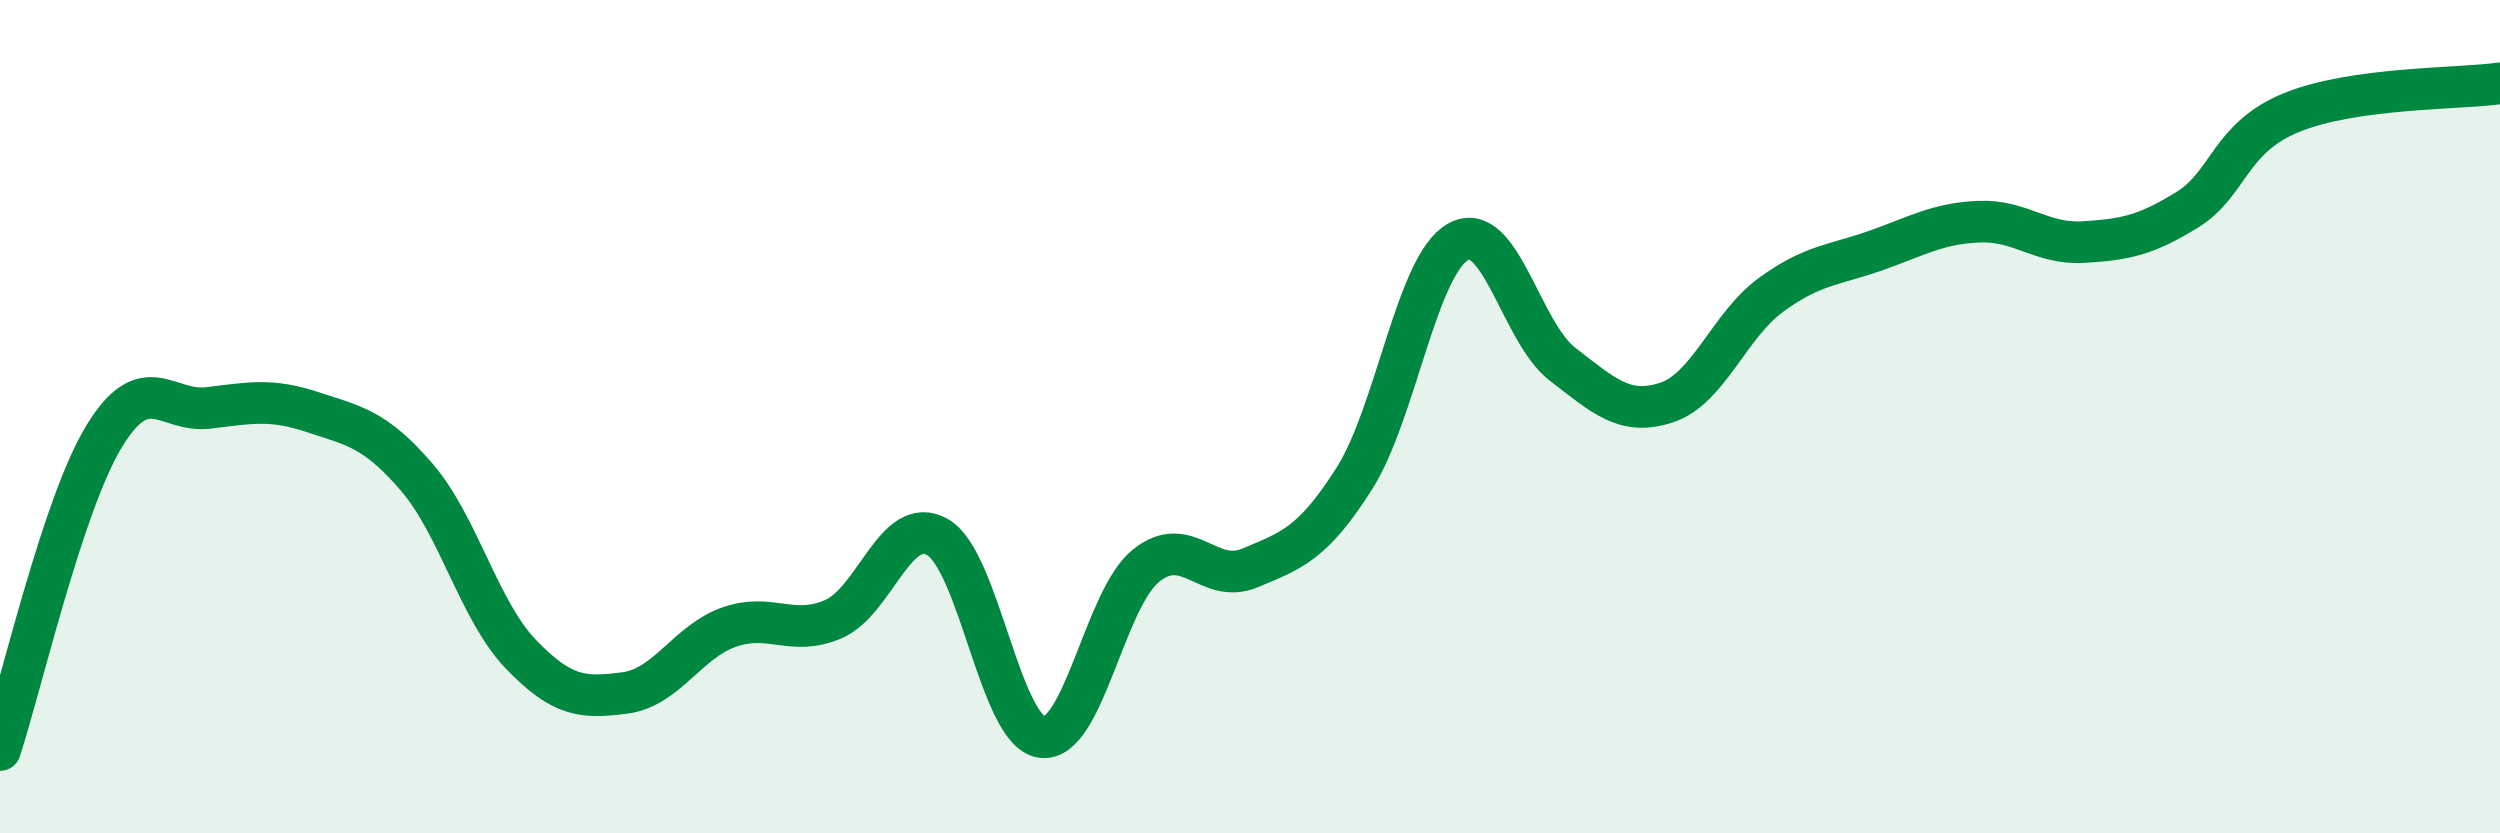
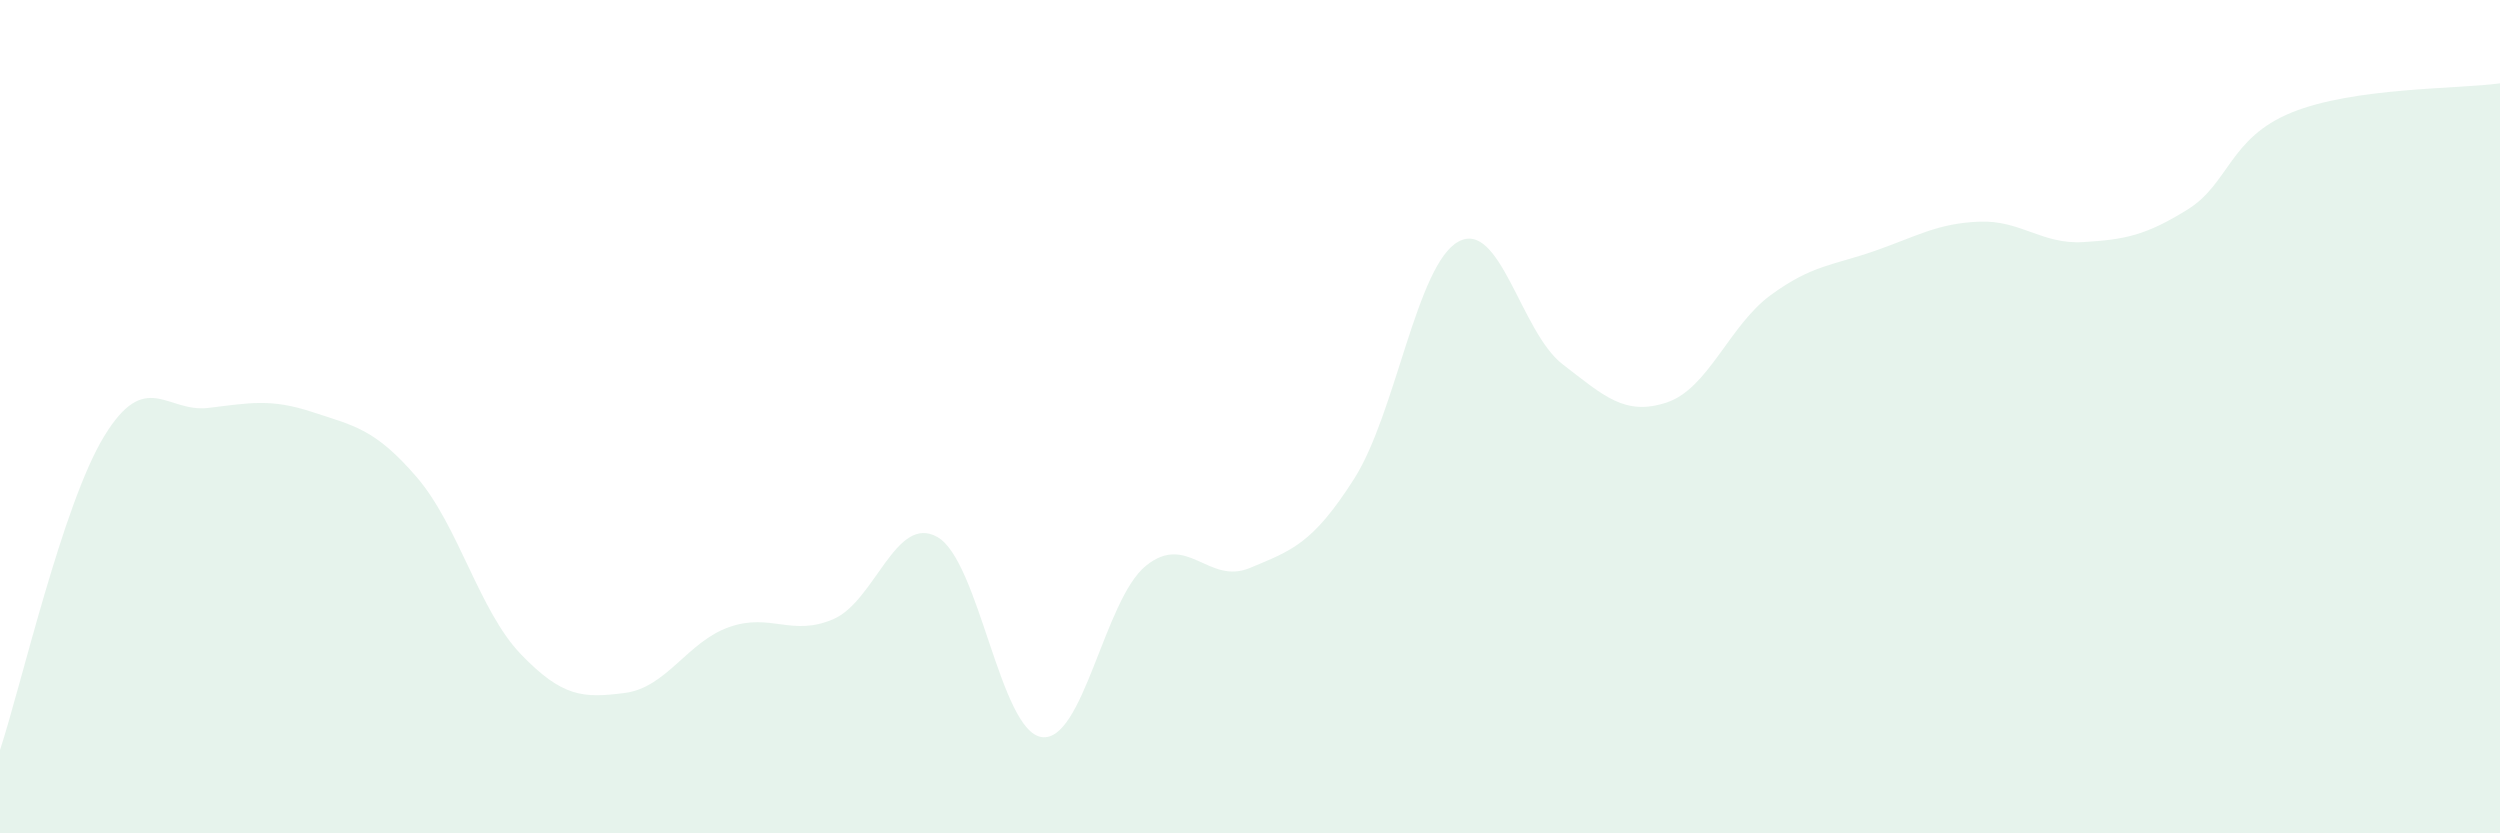
<svg xmlns="http://www.w3.org/2000/svg" width="60" height="20" viewBox="0 0 60 20">
  <path d="M 0,18 C 0.5,16.49 1.5,12.11 2.5,10.47 C 3.5,8.83 4,9.91 5,9.79 C 6,9.67 6.5,9.56 7.5,9.89 C 8.5,10.22 9,10.29 10,11.45 C 11,12.61 11.5,14.66 12.5,15.7 C 13.5,16.74 14,16.76 15,16.63 C 16,16.5 16.5,15.4 17.5,15.05 C 18.5,14.7 19,15.29 20,14.86 C 21,14.43 21.5,12.32 22.5,12.89 C 23.5,13.46 24,17.55 25,17.69 C 26,17.83 26.5,14.39 27.5,13.58 C 28.5,12.77 29,14.05 30,13.63 C 31,13.21 31.5,13.06 32.5,11.49 C 33.5,9.92 34,6.35 35,5.8 C 36,5.25 36.5,7.97 37.5,8.74 C 38.5,9.51 39,9.99 40,9.66 C 41,9.33 41.5,7.81 42.5,7.08 C 43.5,6.35 44,6.37 45,6.02 C 46,5.67 46.5,5.36 47.5,5.32 C 48.5,5.28 49,5.87 50,5.81 C 51,5.75 51.5,5.65 52.5,5.03 C 53.5,4.41 53.5,3.31 55,2.7 C 56.5,2.09 59,2.14 60,2L60 20L0 20Z" fill="#008740" opacity="0.1" stroke-linecap="round" stroke-linejoin="round" />
-   <path d="M 0,18 C 0.5,16.49 1.5,12.11 2.5,10.47 C 3.5,8.83 4,9.91 5,9.79 C 6,9.67 6.5,9.56 7.5,9.89 C 8.5,10.22 9,10.29 10,11.45 C 11,12.61 11.5,14.66 12.5,15.7 C 13.5,16.74 14,16.76 15,16.63 C 16,16.5 16.5,15.4 17.5,15.05 C 18.5,14.7 19,15.29 20,14.86 C 21,14.43 21.5,12.32 22.5,12.89 C 23.5,13.46 24,17.55 25,17.69 C 26,17.83 26.5,14.39 27.5,13.58 C 28.5,12.77 29,14.05 30,13.63 C 31,13.21 31.5,13.06 32.5,11.49 C 33.5,9.92 34,6.35 35,5.8 C 36,5.25 36.5,7.97 37.5,8.74 C 38.5,9.51 39,9.99 40,9.66 C 41,9.33 41.5,7.81 42.5,7.08 C 43.5,6.35 44,6.37 45,6.02 C 46,5.67 46.5,5.36 47.5,5.32 C 48.5,5.28 49,5.87 50,5.81 C 51,5.75 51.5,5.65 52.5,5.03 C 53.5,4.41 53.5,3.31 55,2.7 C 56.5,2.09 59,2.14 60,2" stroke="#008740" stroke-width="1" fill="none" stroke-linecap="round" stroke-linejoin="round" />
</svg>